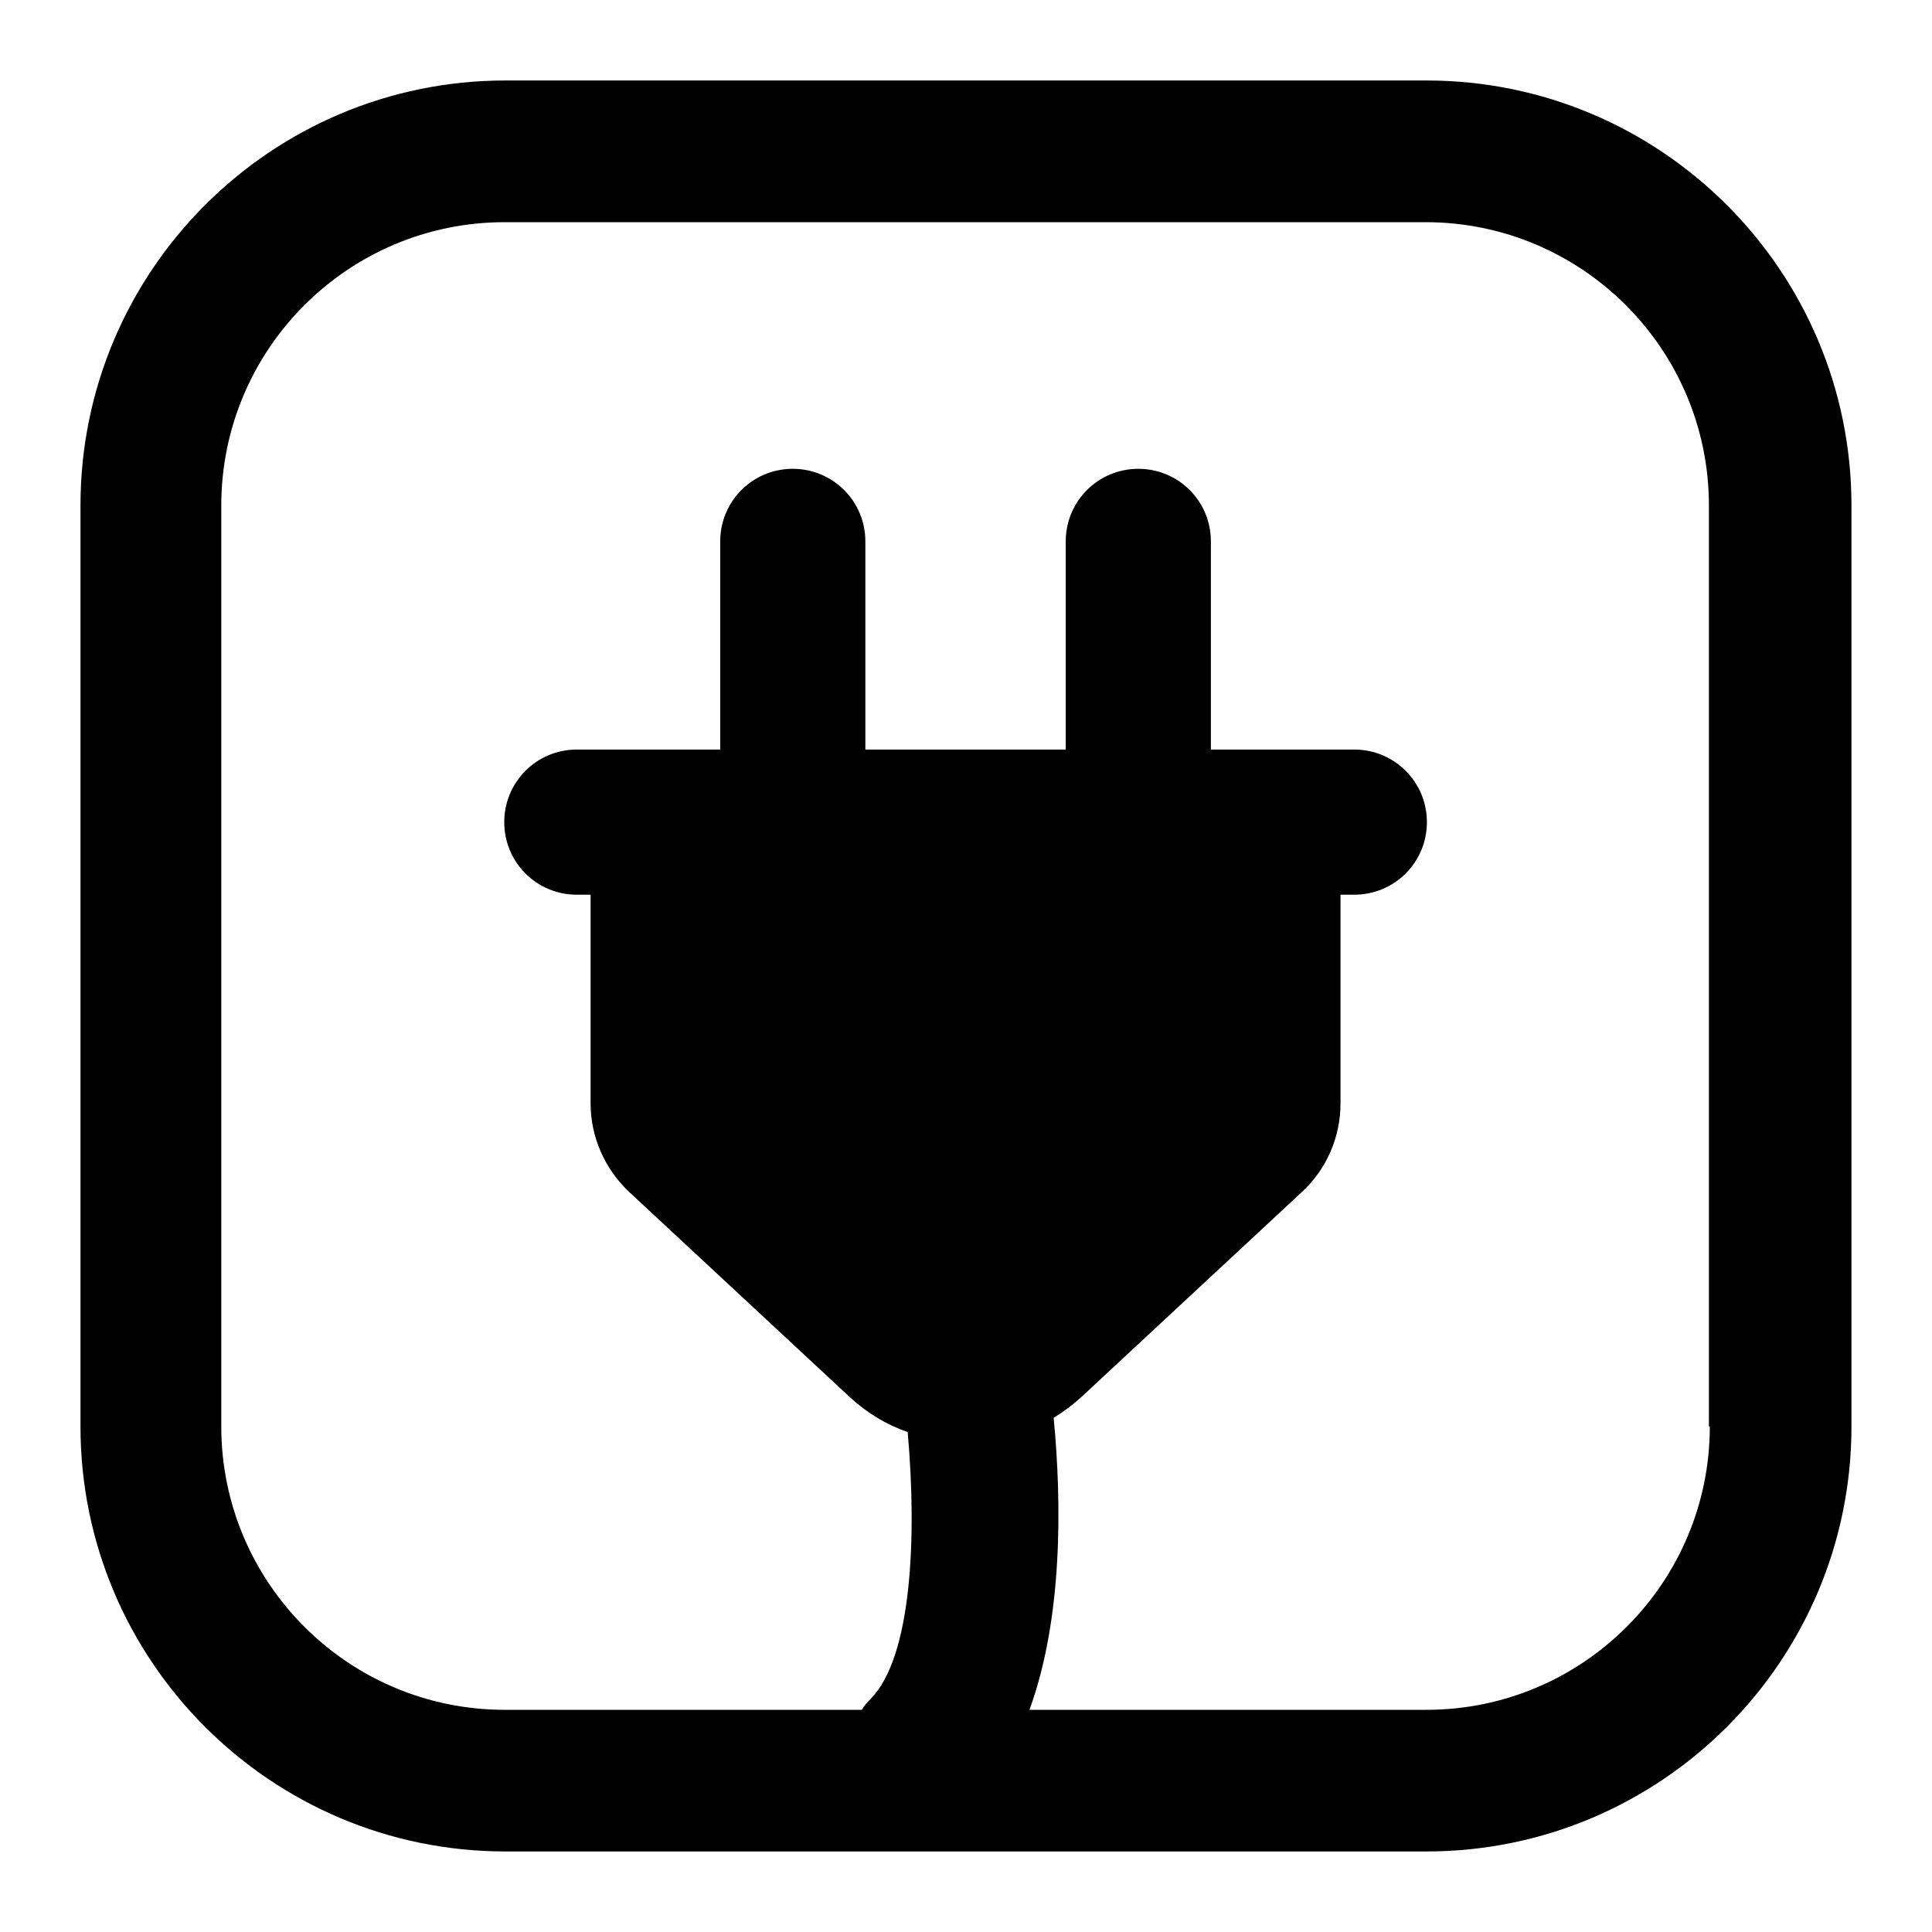
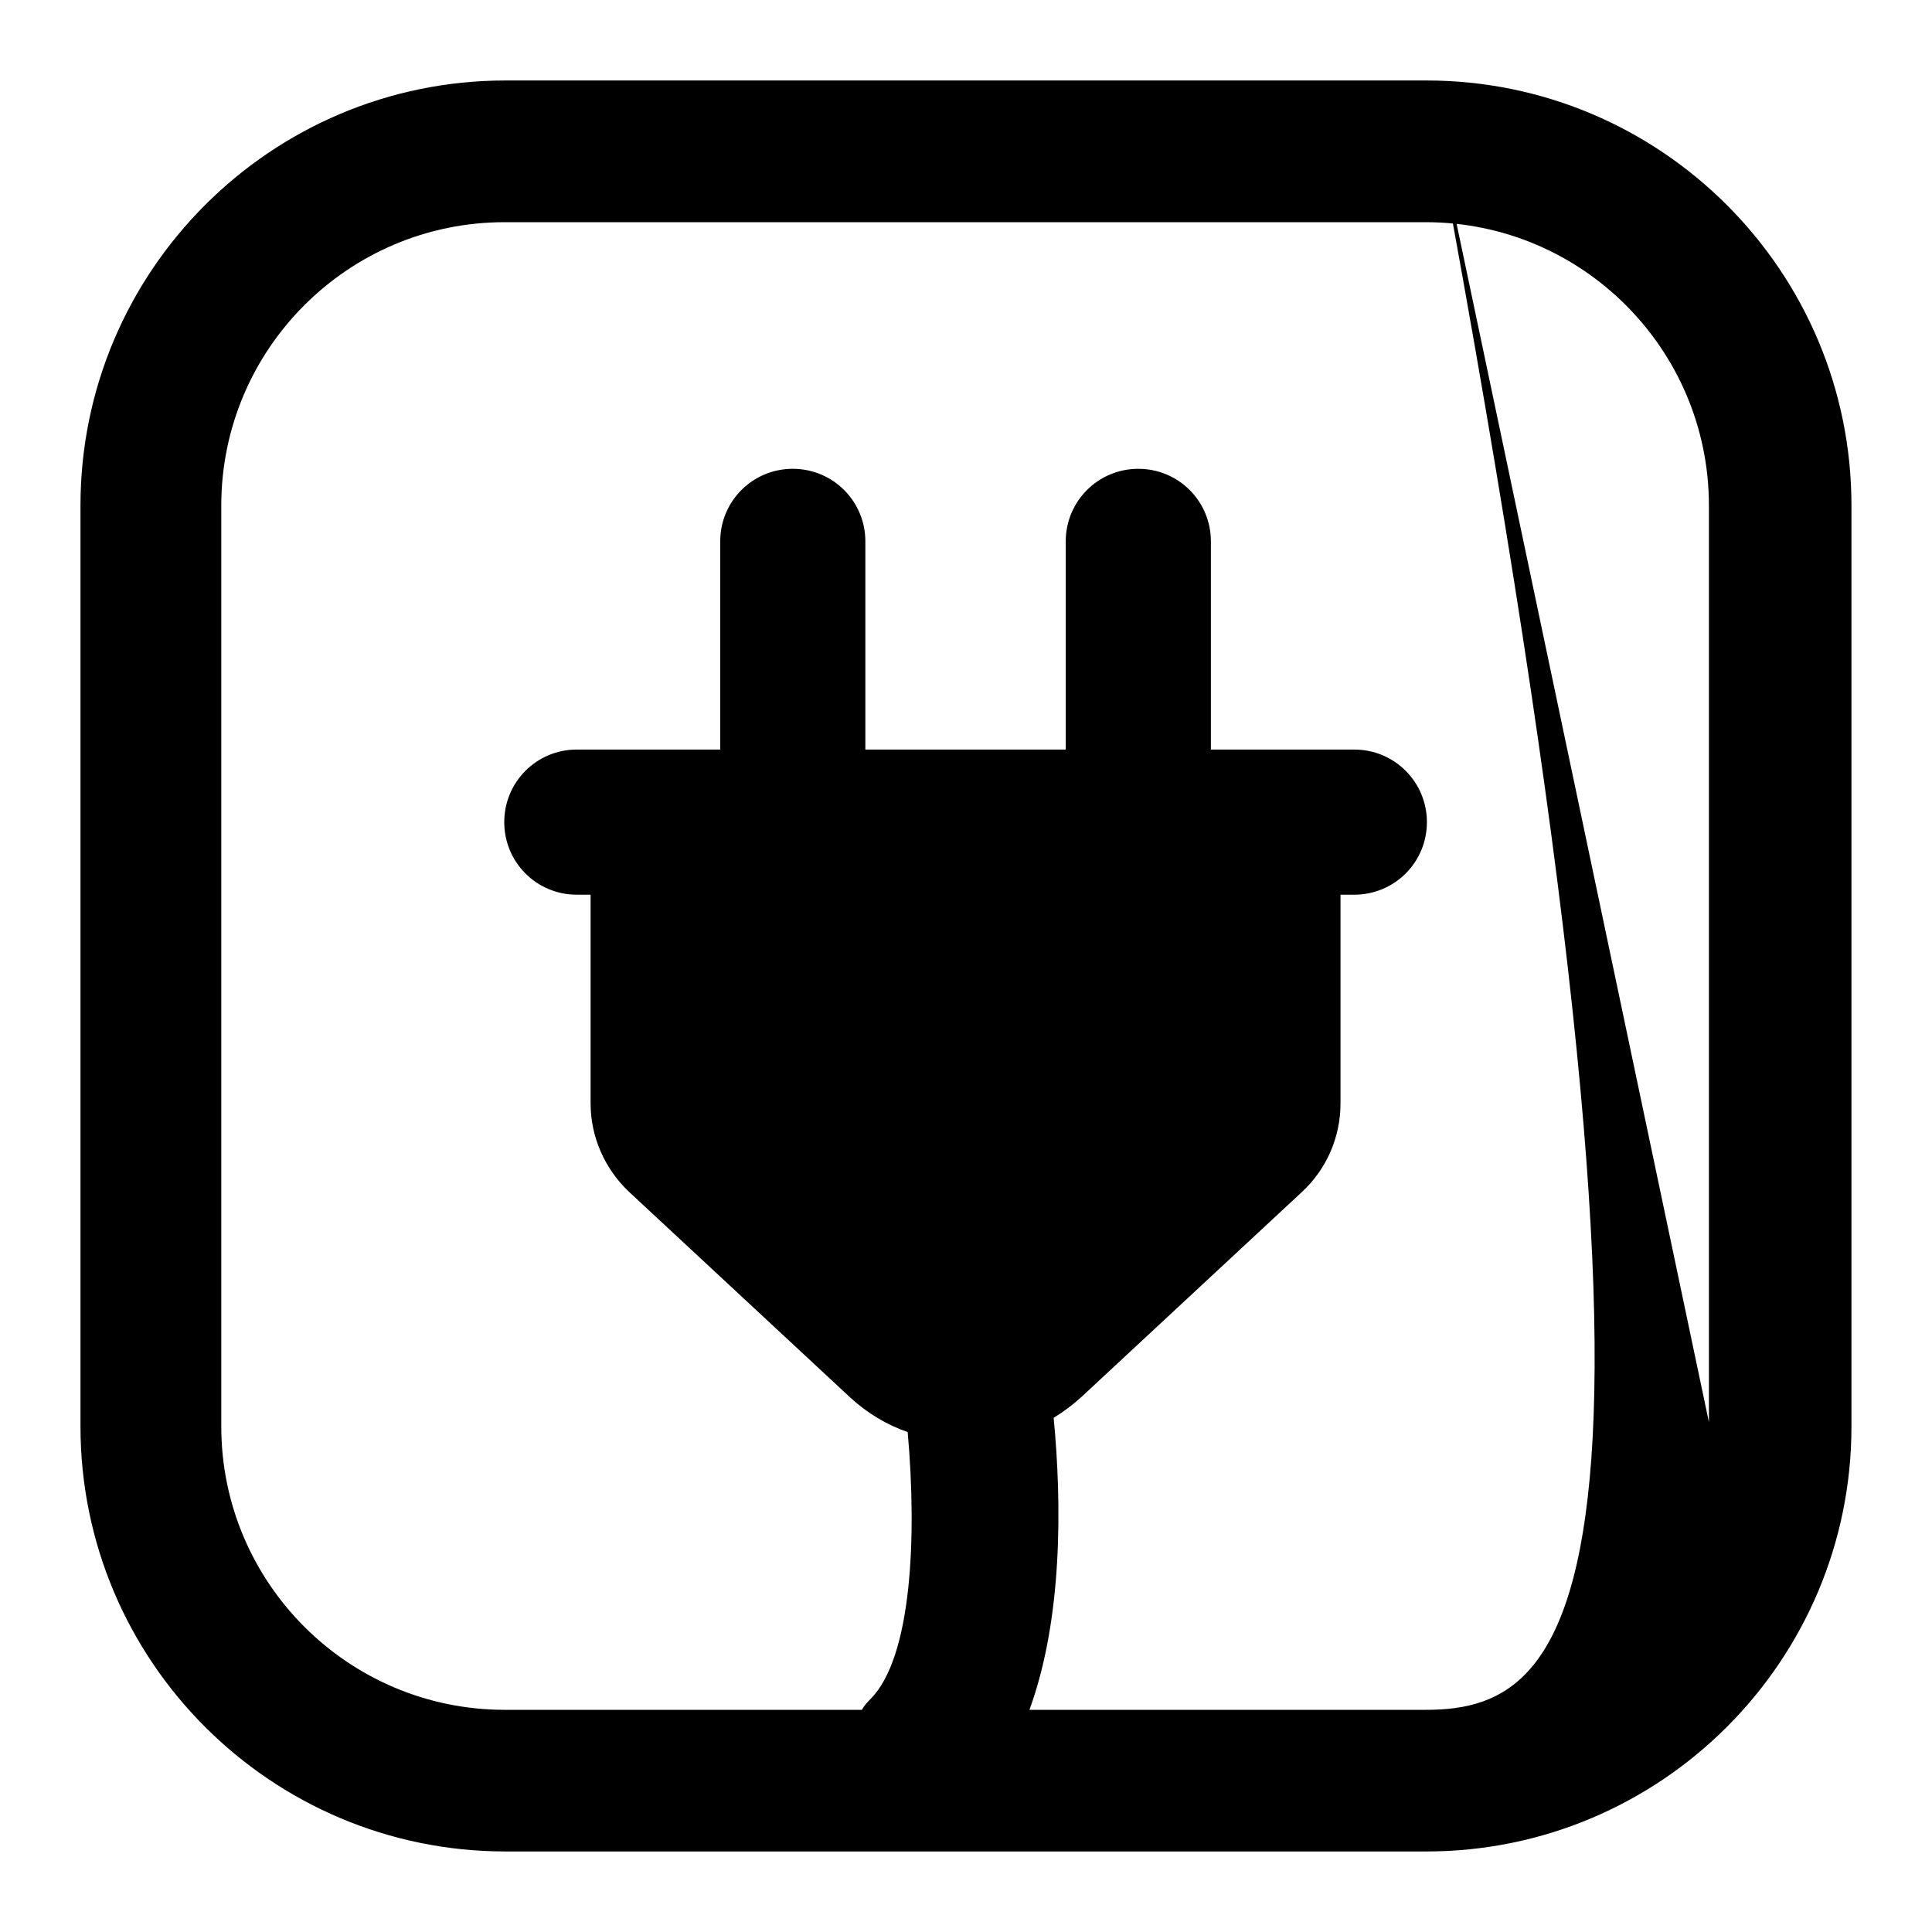
<svg xmlns="http://www.w3.org/2000/svg" width="32" height="32" viewBox="0 0 32 32" fill="none">
-   <path d="M23.626 1.333H8.373C4.488 1.333 1.333 4.488 1.333 8.373V23.626C1.333 27.511 4.488 30.666 8.373 30.666H23.626C27.511 30.666 30.666 27.511 30.666 23.626V8.373C30.666 4.488 27.511 1.333 23.626 1.333ZM28.32 23.626C28.32 26.216 26.216 28.32 23.626 28.32H17.051C17.602 26.81 17.588 24.907 17.452 23.483C17.617 23.383 17.767 23.269 17.91 23.14L21.566 19.741C21.974 19.362 22.203 18.833 22.203 18.275V14.819H22.431C23.097 14.819 23.634 14.283 23.634 13.617C23.634 12.952 23.097 12.415 22.431 12.415H20.056V8.967C20.056 8.301 19.52 7.765 18.854 7.765C18.189 7.765 17.652 8.301 17.652 8.967V12.415H14.333V8.967C14.333 8.301 13.796 7.765 13.131 7.765C12.465 7.765 11.929 8.301 11.929 8.967V12.415H9.553C8.888 12.415 8.352 12.952 8.352 13.617C8.352 14.283 8.888 14.819 9.553 14.819H9.782V18.275C9.782 18.833 10.018 19.362 10.419 19.741L14.075 23.14C14.361 23.405 14.683 23.598 15.034 23.719C15.191 25.479 15.098 27.461 14.418 28.141C14.361 28.198 14.311 28.255 14.275 28.32H8.359C5.769 28.32 3.665 26.216 3.665 23.626V8.373C3.665 5.783 5.769 3.68 8.359 3.68H23.612C26.202 3.68 28.305 5.783 28.305 8.373V23.626H28.32Z" fill="black" />
+   <path d="M23.626 1.333H8.373C4.488 1.333 1.333 4.488 1.333 8.373V23.626C1.333 27.511 4.488 30.666 8.373 30.666H23.626C27.511 30.666 30.666 27.511 30.666 23.626V8.373C30.666 4.488 27.511 1.333 23.626 1.333ZC28.32 26.216 26.216 28.32 23.626 28.32H17.051C17.602 26.81 17.588 24.907 17.452 23.483C17.617 23.383 17.767 23.269 17.91 23.14L21.566 19.741C21.974 19.362 22.203 18.833 22.203 18.275V14.819H22.431C23.097 14.819 23.634 14.283 23.634 13.617C23.634 12.952 23.097 12.415 22.431 12.415H20.056V8.967C20.056 8.301 19.52 7.765 18.854 7.765C18.189 7.765 17.652 8.301 17.652 8.967V12.415H14.333V8.967C14.333 8.301 13.796 7.765 13.131 7.765C12.465 7.765 11.929 8.301 11.929 8.967V12.415H9.553C8.888 12.415 8.352 12.952 8.352 13.617C8.352 14.283 8.888 14.819 9.553 14.819H9.782V18.275C9.782 18.833 10.018 19.362 10.419 19.741L14.075 23.14C14.361 23.405 14.683 23.598 15.034 23.719C15.191 25.479 15.098 27.461 14.418 28.141C14.361 28.198 14.311 28.255 14.275 28.32H8.359C5.769 28.32 3.665 26.216 3.665 23.626V8.373C3.665 5.783 5.769 3.68 8.359 3.68H23.612C26.202 3.68 28.305 5.783 28.305 8.373V23.626H28.32Z" fill="black" />
</svg>